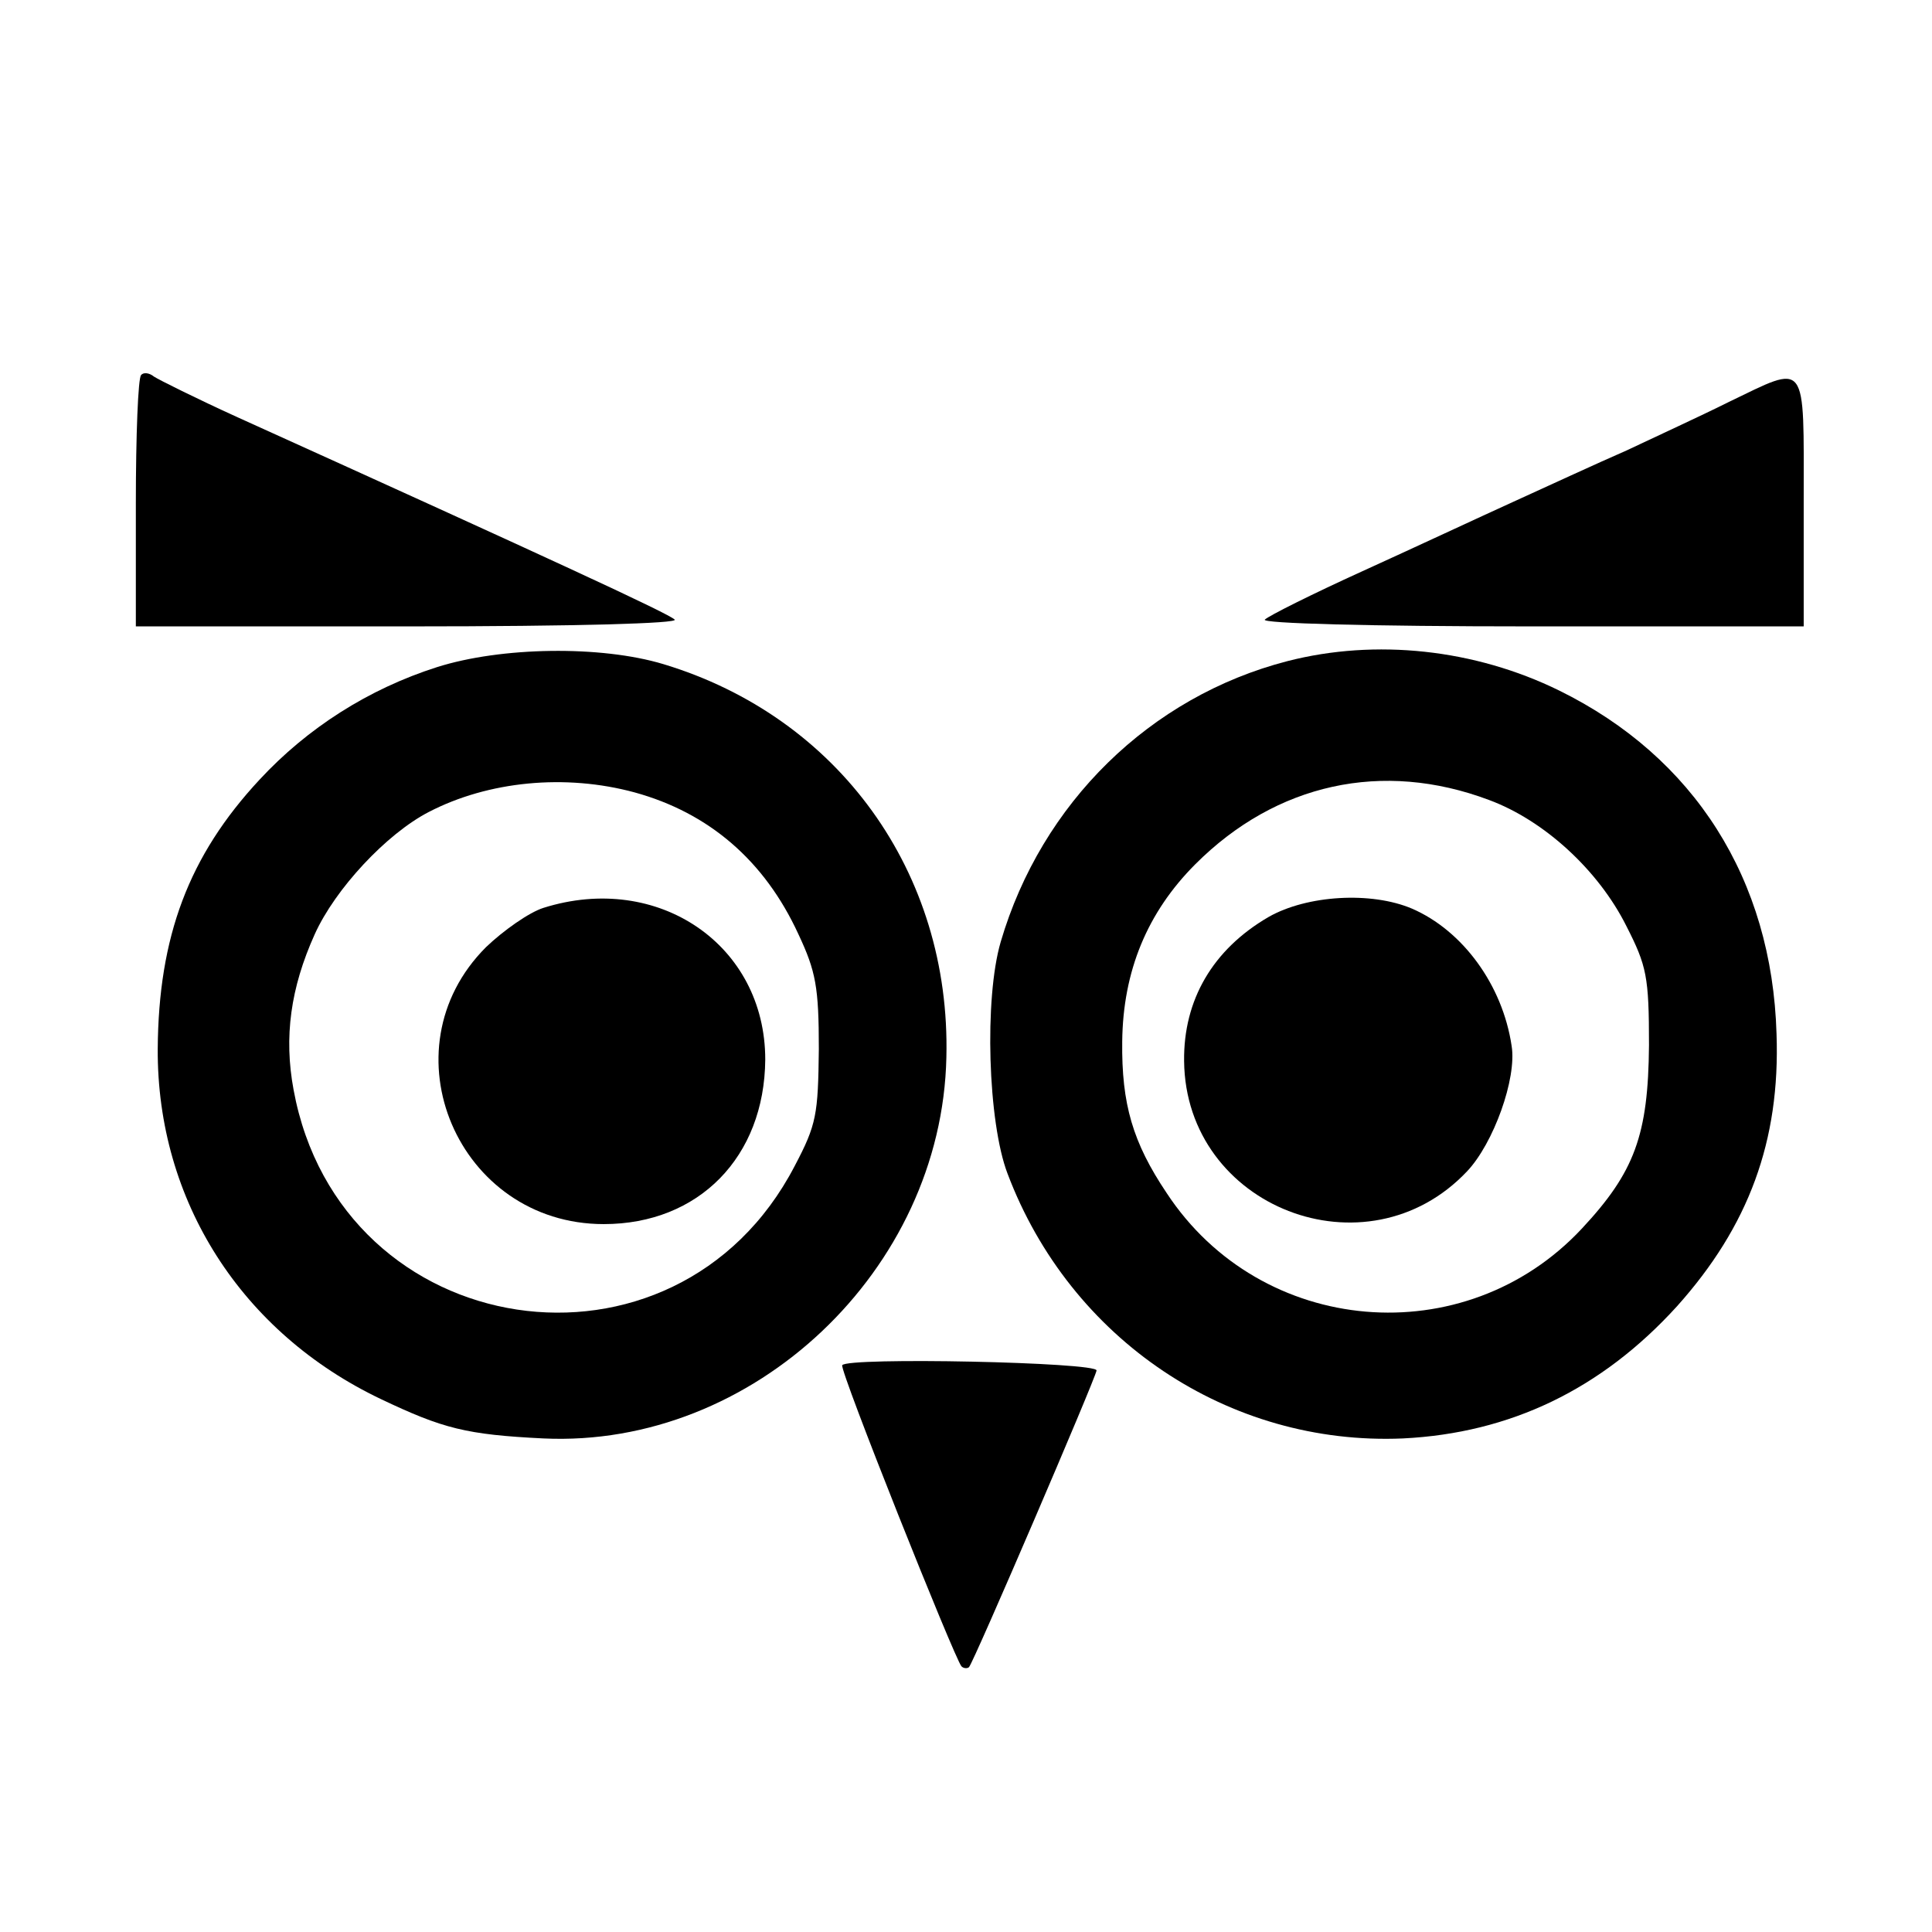
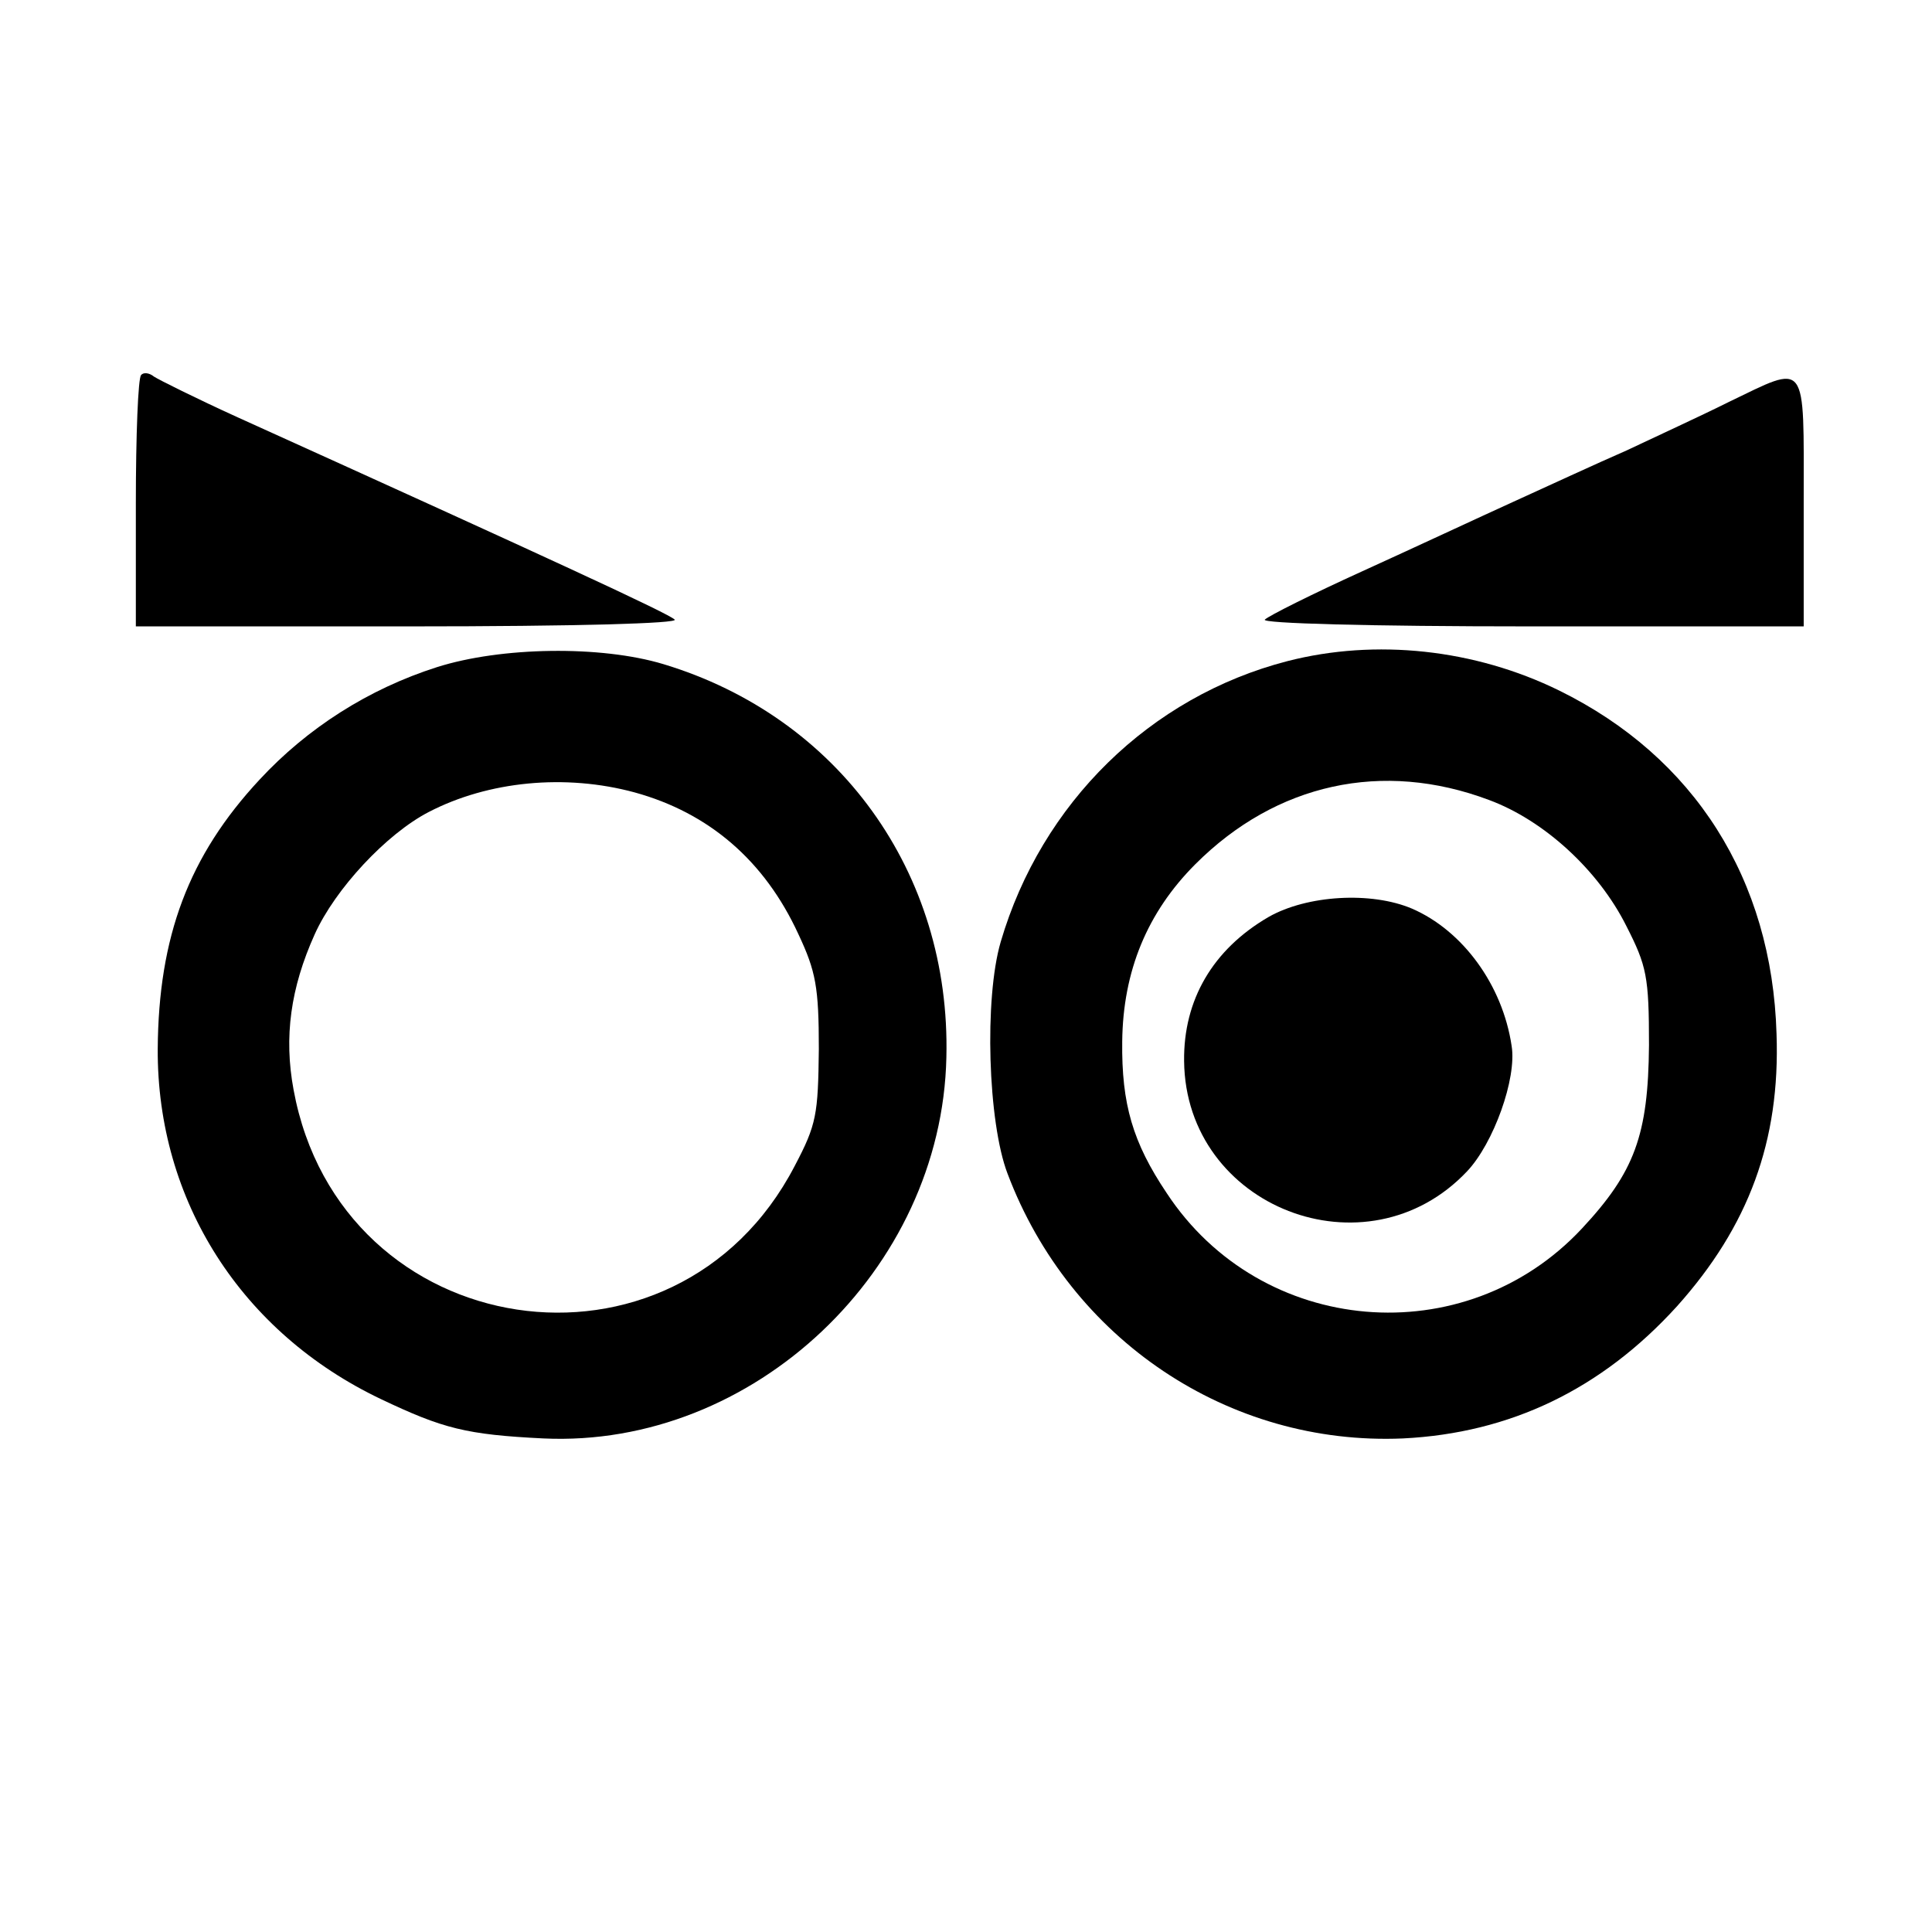
<svg xmlns="http://www.w3.org/2000/svg" version="1.0" width="256pt" height="256pt" viewBox="0 0 256 256" preserveAspectRatio="xMidYMid meet">
  <g transform="translate(0,256) scale(0.1,-0.1)" fill="#000000" stroke="none">
    <path d="M187 2063 c-4 -3 -7 -80 -7 -170 l0 -163 362 0 c222 0 358 4 352 9 -8 8 -157 77 -579 268 -55 25 -105 50 -111 54 -6 5 -14 6 -17 2z" />
    <path d="M2290 2027 c-36 -18 -97 -46 -135 -64 -39 -17 -106 -48 -150 -68 -44 -20 -134 -62 -200 -92 -66 -30 -124 -59 -129 -64 -6 -5 139 -9 352 -9 l362 0 0 165 c0 191 6 183 -100 132z" />
    <path d="M579 1676 c-91 -29 -172 -81 -235 -149 -94 -101 -134 -208 -135 -357 -1 -201 111 -376 296 -464 82 -39 113 -47 215 -52 278 -13 528 223 534 505 6 245 -143 451 -375 521 -83 25 -215 23 -300 -4z m262 -166 c98 -27 172 -90 217 -188 23 -49 27 -70 27 -152 -1 -87 -3 -100 -32 -155 -158 -304 -602 -237 -664 101 -13 70 -4 135 28 206 27 60 95 133 151 162 79 41 181 51 273 26z" />
-     <path d="M720 1357 c-19 -6 -53 -30 -76 -52 -136 -136 -37 -367 156 -367 126 0 213 89 214 218 0 152 -142 249 -294 201z" />
    <path d="M1706 1684 c-182 -47 -326 -188 -380 -372 -22 -75 -17 -239 9 -307 83 -220 293 -361 524 -351 142 7 263 65 363 175 95 106 137 219 132 361 -6 205 -109 367 -288 455 -112 55 -243 69 -360 39z m267 -184 c73 -27 145 -93 182 -167 27 -53 30 -67 30 -158 -1 -119 -19 -168 -89 -243 -155 -166 -425 -143 -550 47 -45 67 -60 118 -59 201 1 93 33 171 97 235 107 107 248 138 389 85z" />
    <path d="M1681 1345 c-74 -43 -113 -110 -112 -191 2 -194 242 -287 375 -146 35 37 66 123 59 166 -12 81 -65 153 -132 182 -54 23 -139 18 -190 -11z" />
-     <path d="M1116 751 c-4 -6 149 -389 158 -399 3 -3 8 -3 10 -1 6 6 167 381 169 393 2 11 -331 18 -337 7z" />
  </g>
</svg>